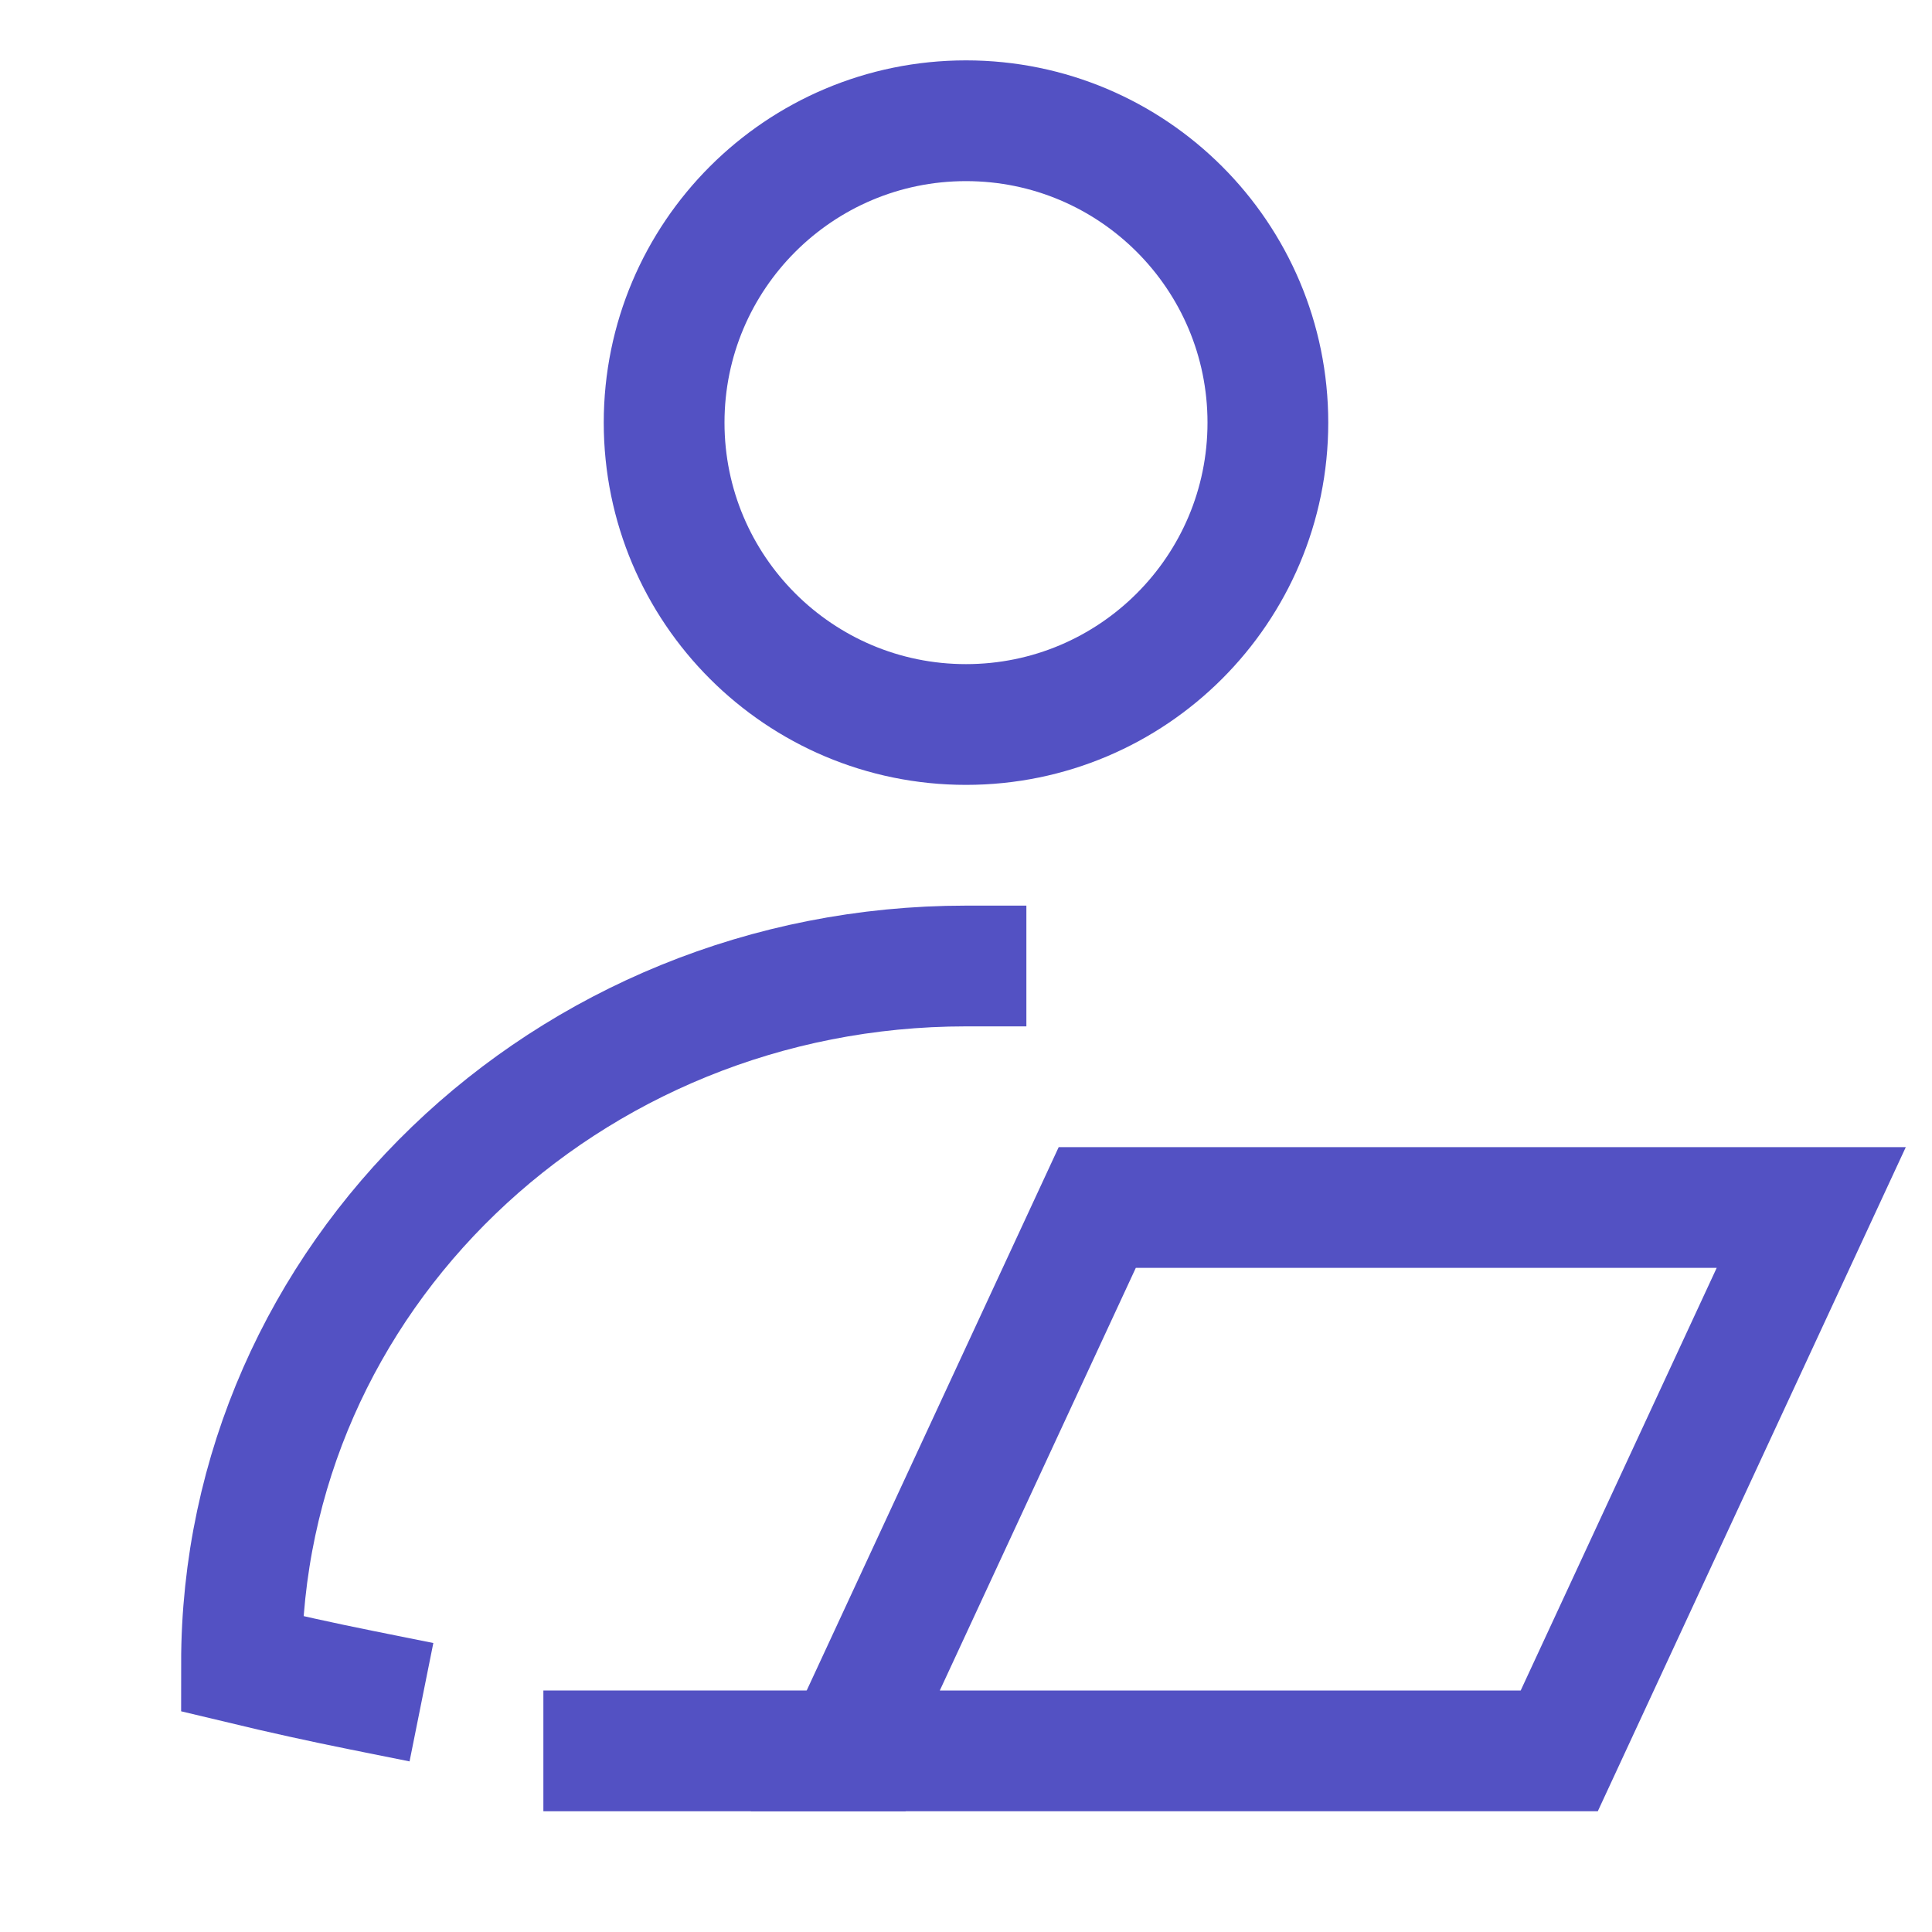
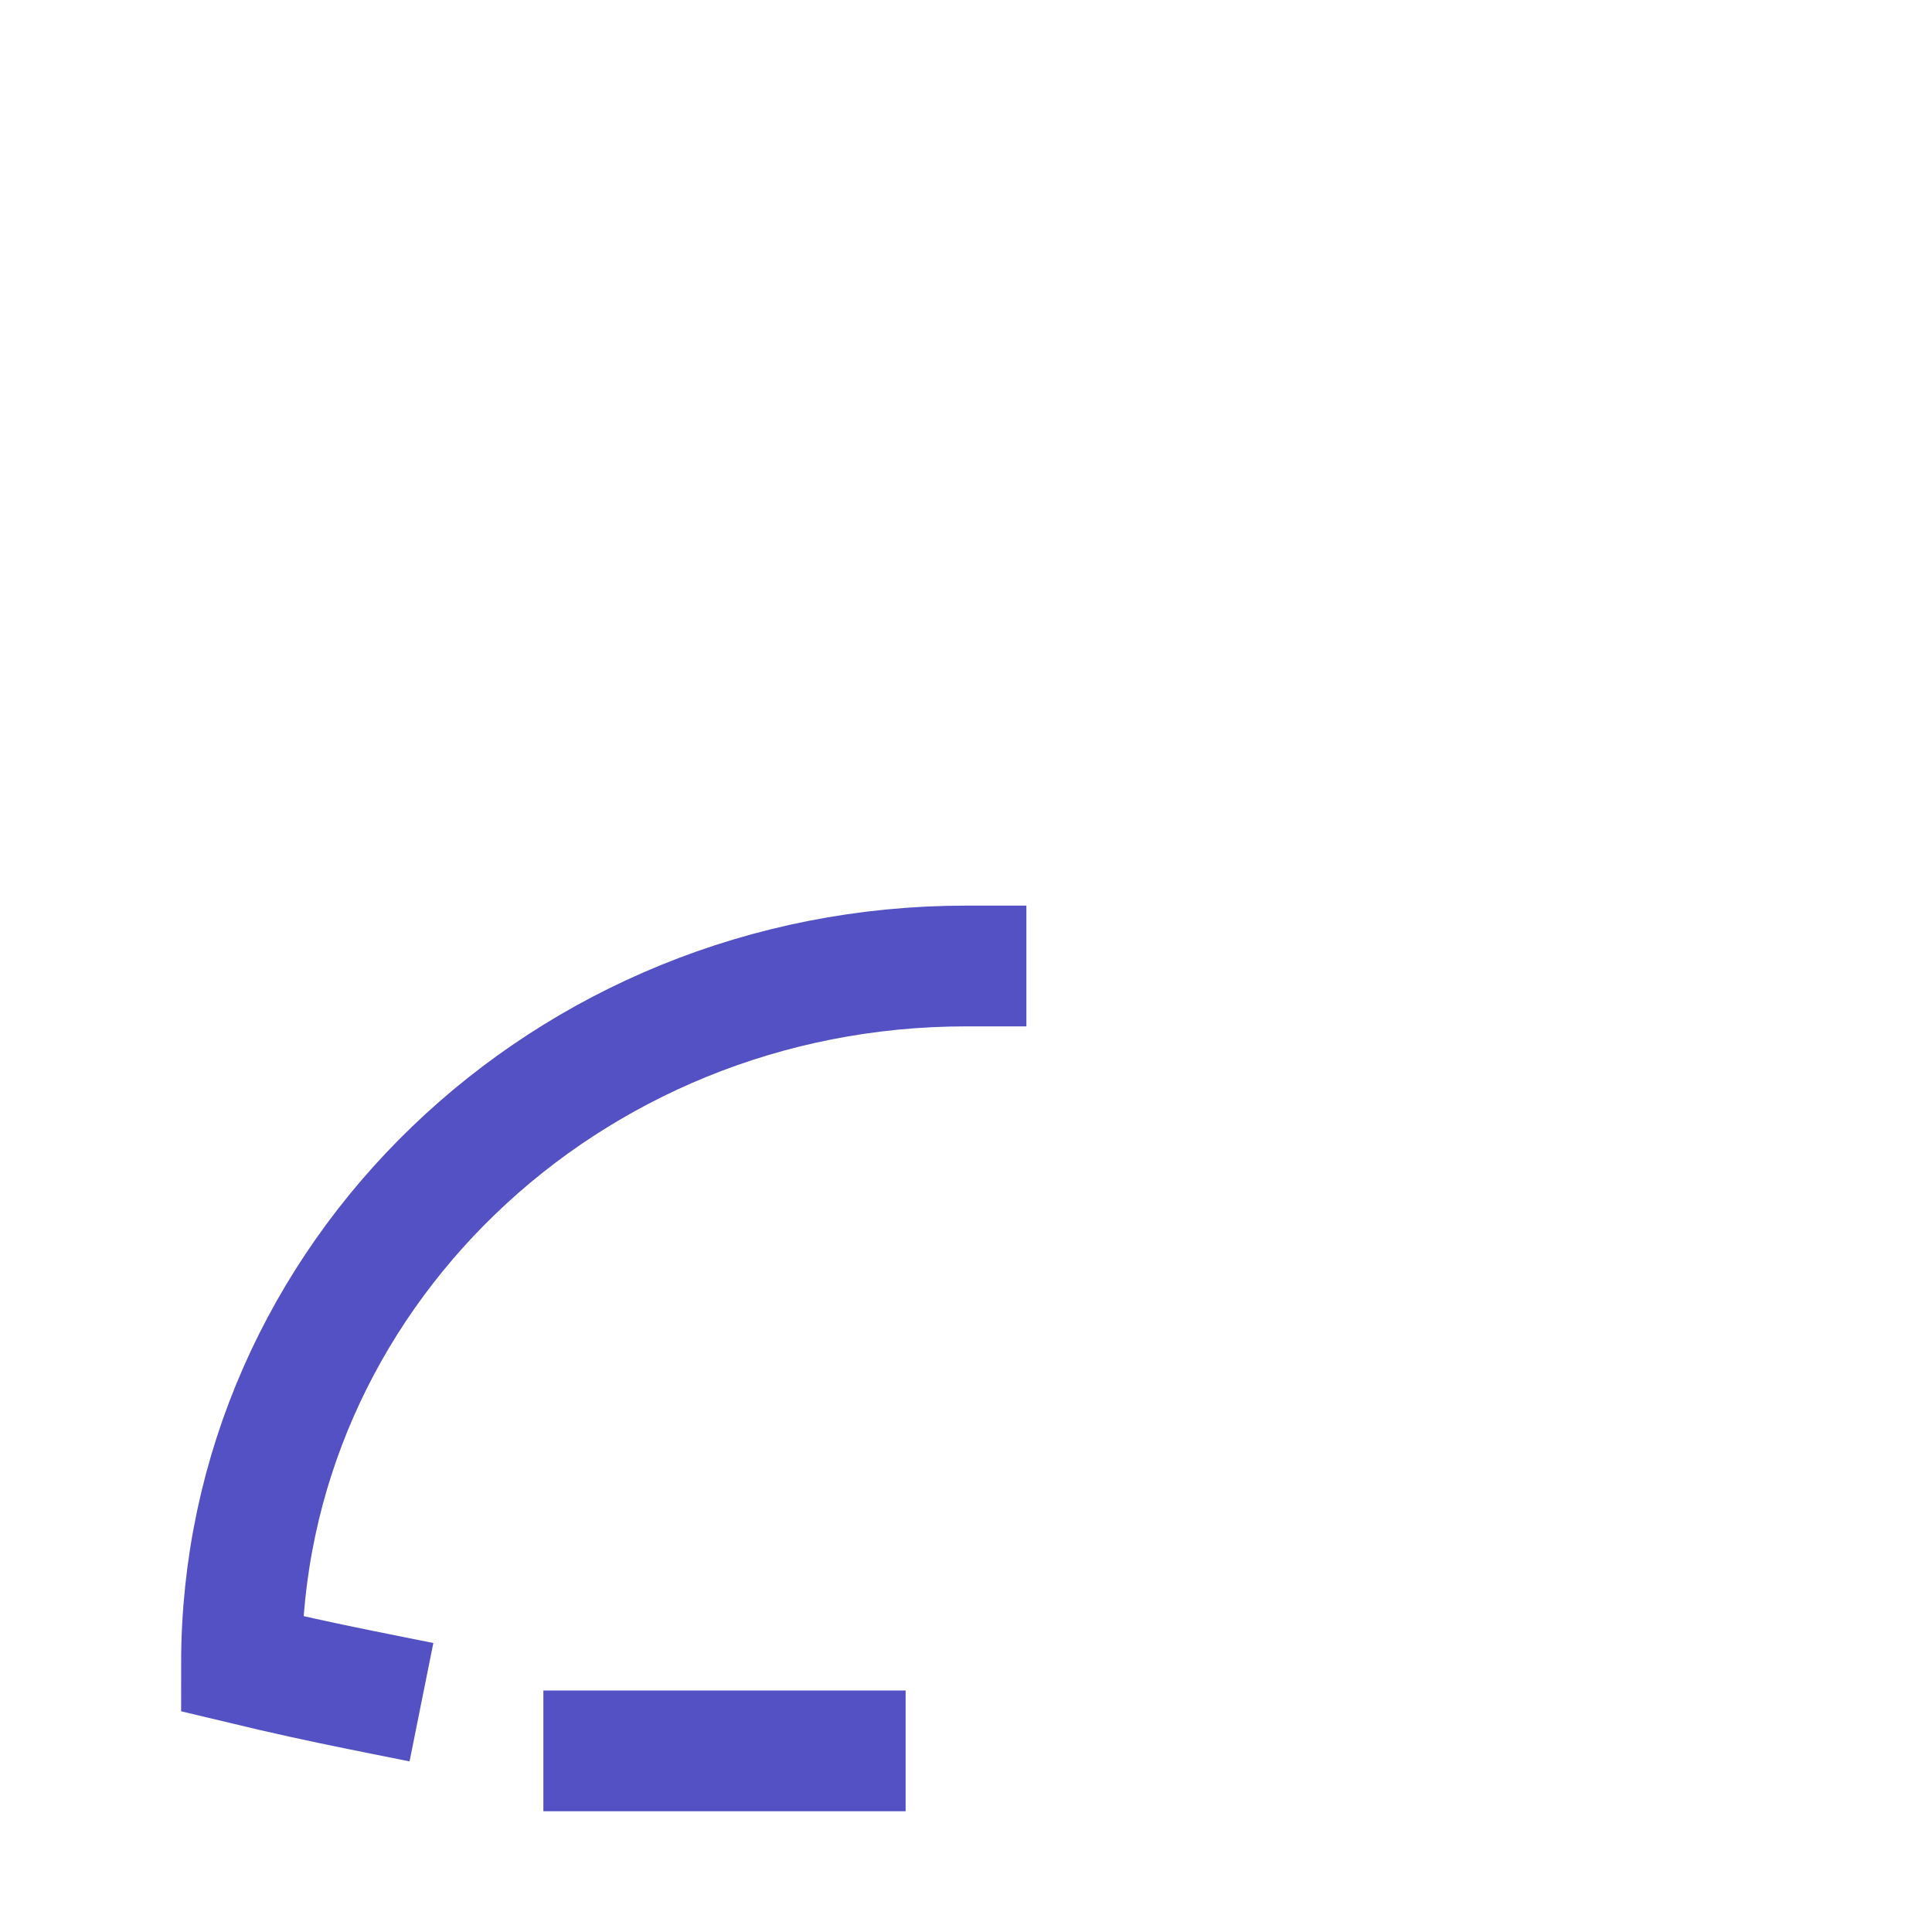
<svg xmlns="http://www.w3.org/2000/svg" width="32" height="32" viewBox="0 0 32 32">
  <g class="nc-icon-wrapper" fill="#5351c3" stroke-linecap="square" stroke-linejoin="miter" stroke-miterlimit="10">
-     <path d="M16 12C18.761 12 21 9.761 21 7C21 4.239 18.761 2 16 2C13.239 2 11 4.239 11 7C11 9.761 13.239 12 16 12Z" stroke="#5351c3" stroke-width="2" fill="none" />
    <path d="M16 16C9.373 16 4 21.174 4 27.556C4.667 27.716 5.333 27.863 6 27.997" stroke="#5351c3" stroke-width="2" fill="none" />
-     <path d="M14 29H25.826L30 20H18.174L14 29Z" stroke="#5351c3" stroke-width="2" data-color="color-2" fill="none" />
    <path d="M14 29L10 29" stroke="#5351c3" stroke-width="2" data-color="color-2" fill="none" />
  </g>
</svg>